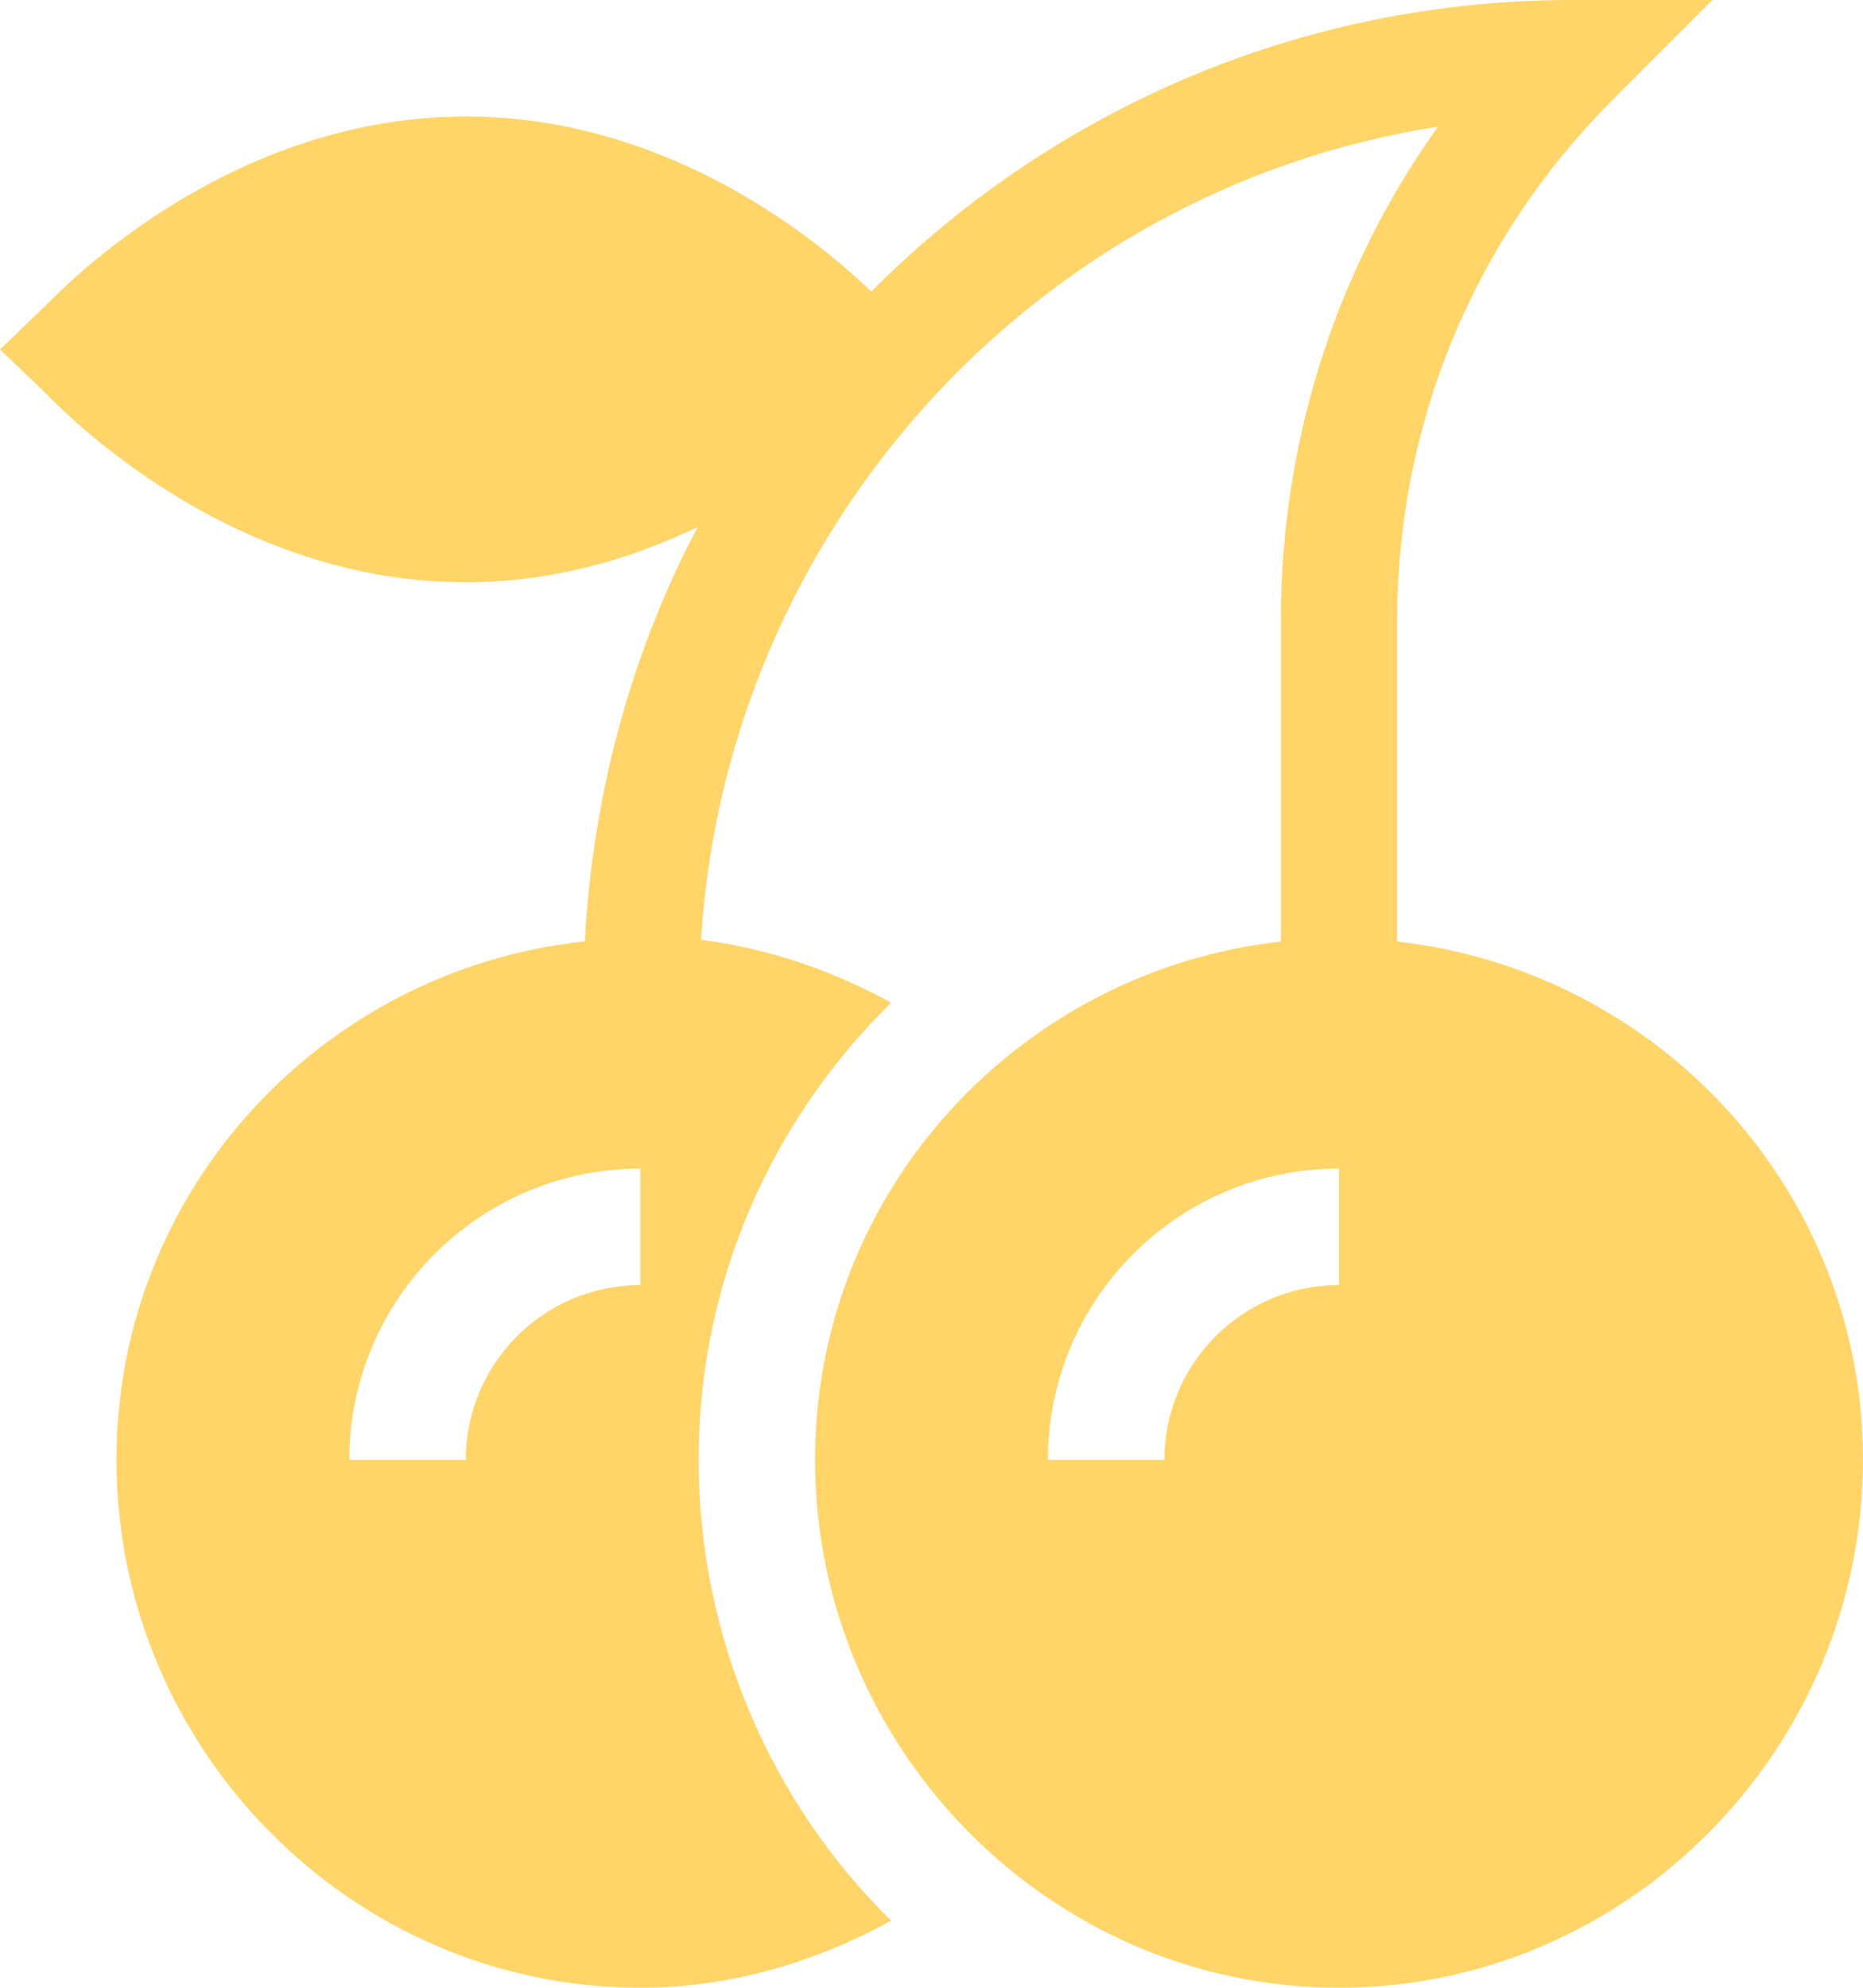
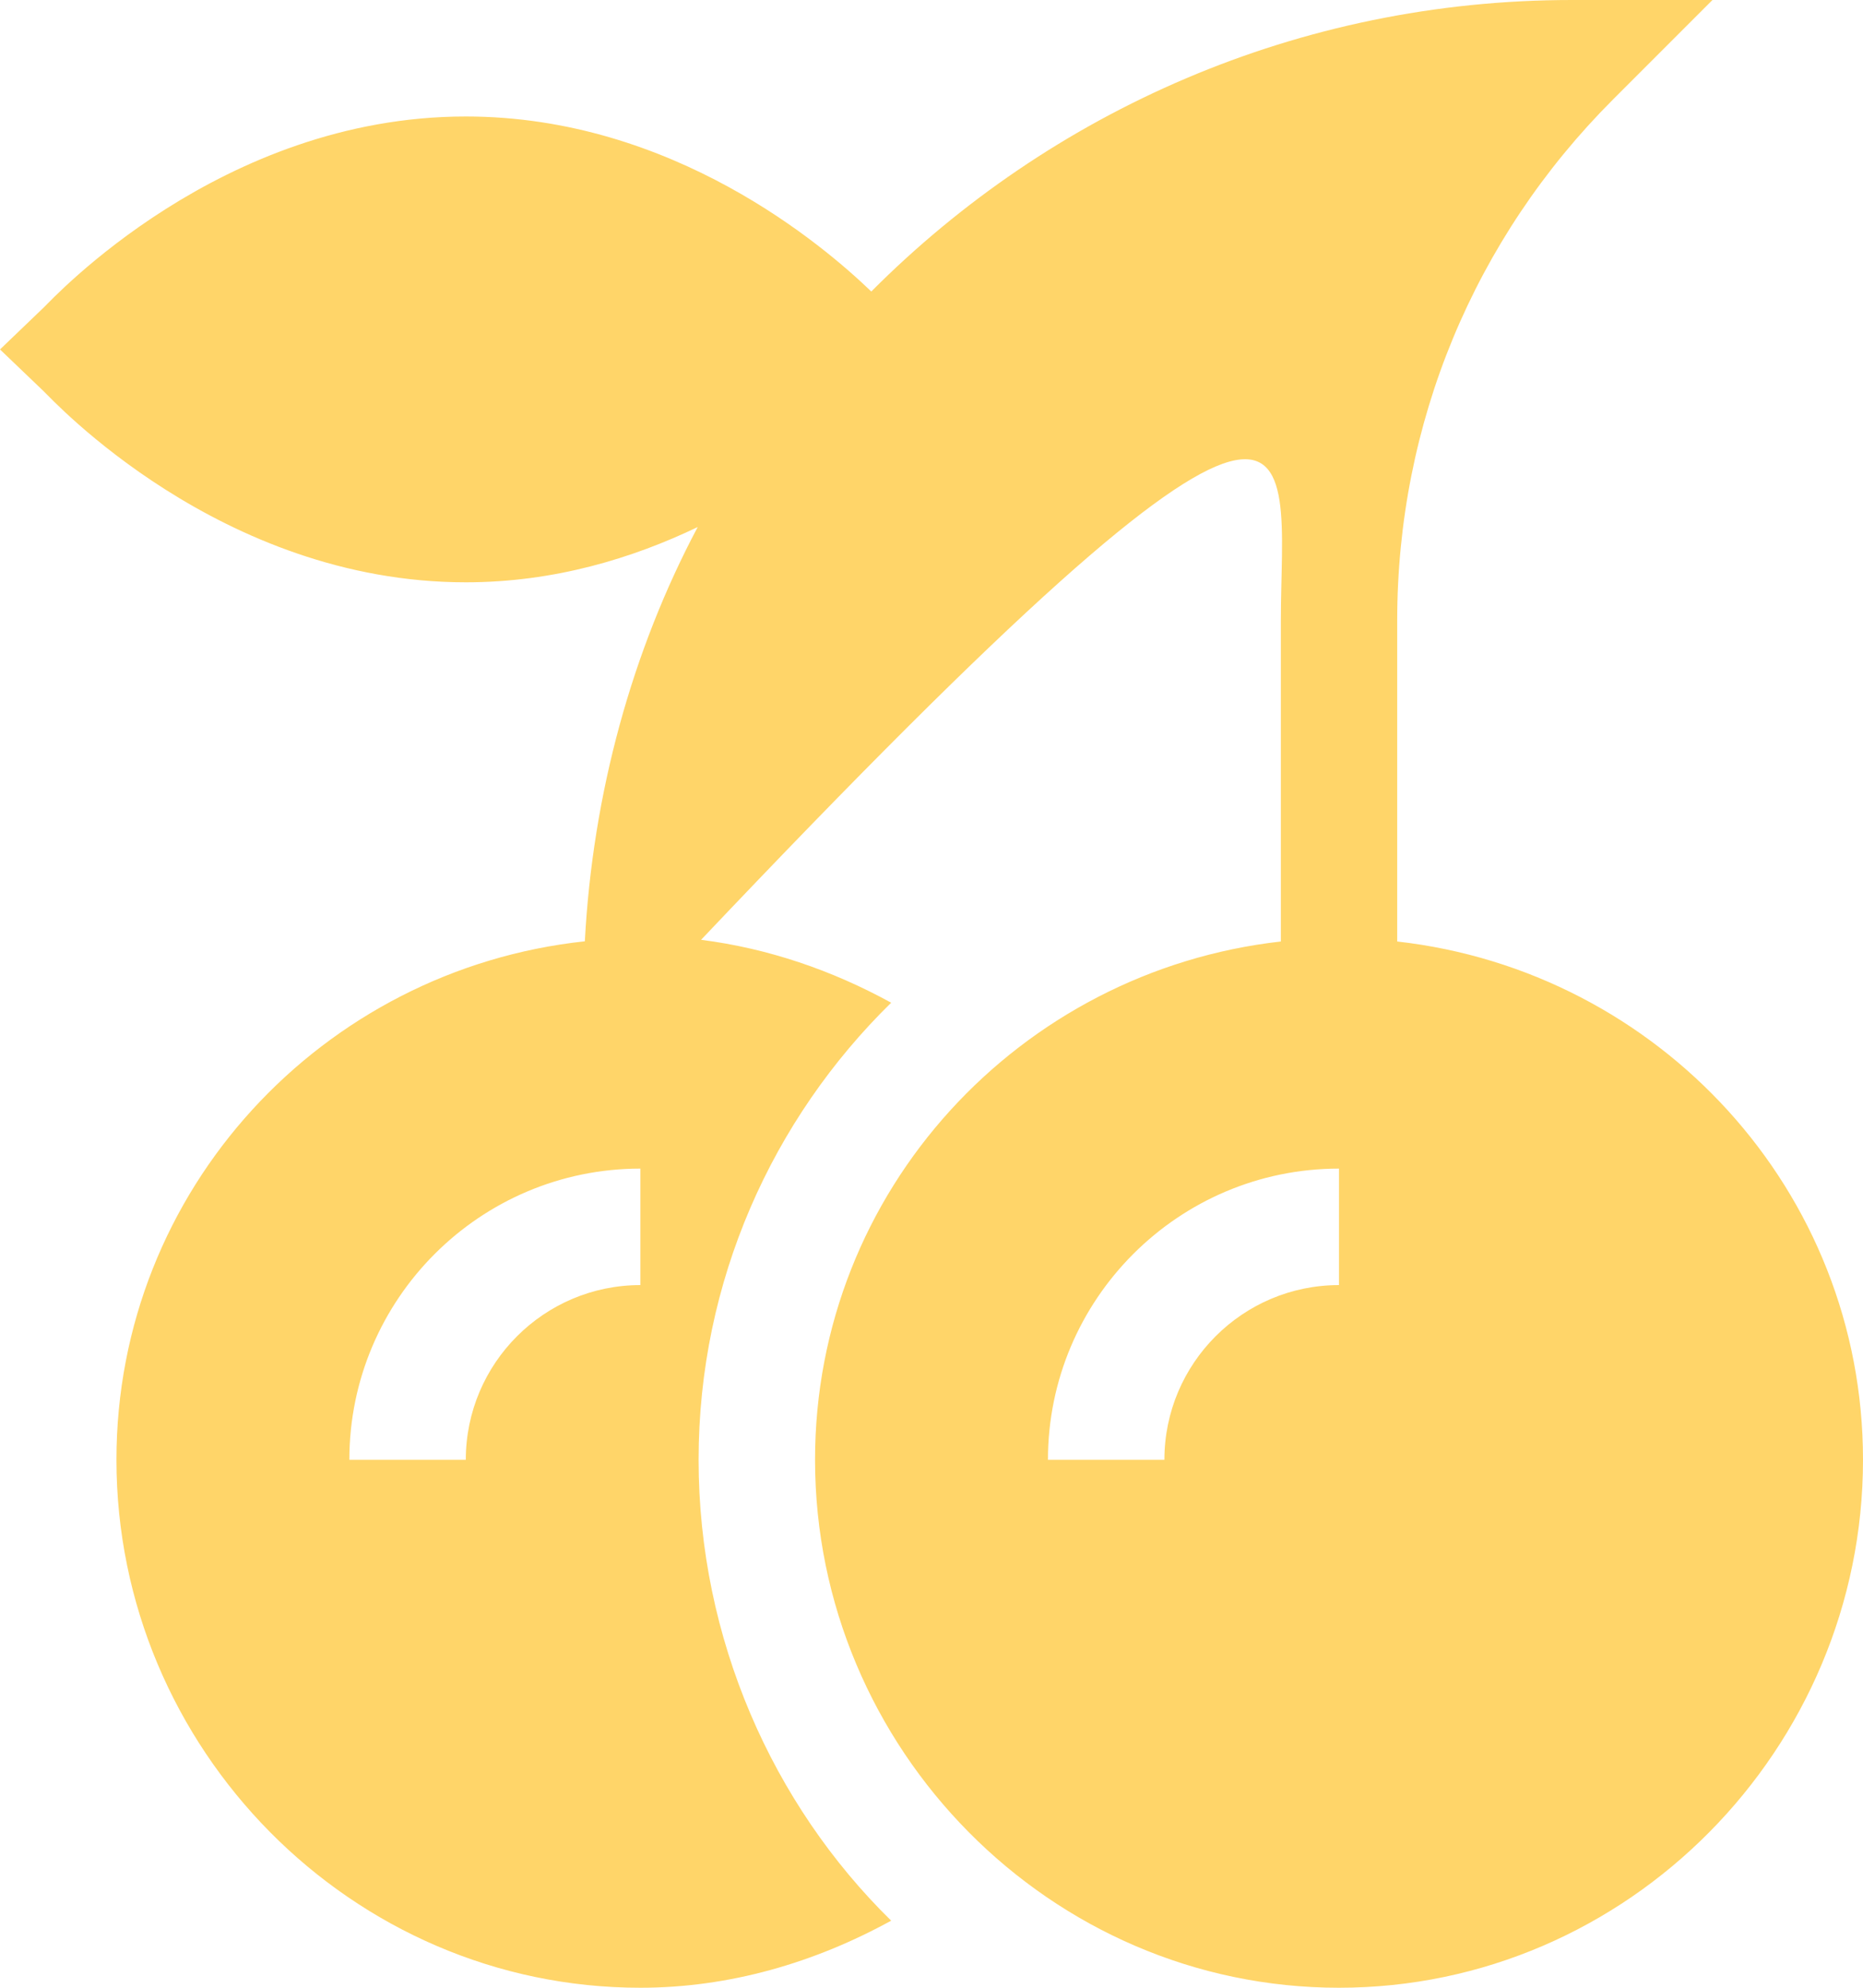
<svg xmlns="http://www.w3.org/2000/svg" width="18.75px" height="20px" viewBox="0 0 18.75 20" version="1.1">
  <g id="Page-1" stroke="none" stroke-width="1" fill="none" fill-rule="evenodd">
    <g id="MacBook-Pro-14&quot;" transform="translate(-835, -427)" fill="#FFD569" fill-rule="nonzero">
      <g id="Group" transform="translate(835, 427)">
-         <path d="M4.688,5.859 C5.582,5.859 6.371,5.615 7.022,5.303 C6.361,6.547 5.965,7.986 5.886,9.471 C3.244,9.754 1.172,11.971 1.172,14.688 C1.172,17.595 3.537,20 6.445,20 C7.341,20 8.199,19.748 8.969,19.325 C7.775,18.155 7.031,16.488 7.031,14.688 C7.031,12.887 7.775,11.259 8.969,10.089 C8.376,9.763 7.731,9.542 7.056,9.456 C7.311,5.315 10.439,1.899 14.472,1.275 C13.444,2.717 12.891,4.438 12.891,6.245 L12.891,9.473 C10.261,9.769 8.203,11.98 8.203,14.688 C8.203,17.595 10.569,20 13.476,20 C16.384,20 18.75,17.595 18.75,14.688 C18.75,11.98 16.692,9.769 14.062,9.473 L14.062,6.245 C14.062,4.263 14.834,2.401 16.235,1 L17.235,0 L15.82,0 C13.068,0 10.574,1.122 8.769,2.933 C8.296,2.478 6.776,1.172 4.688,1.172 C2.216,1.172 0.524,3.014 0.442,3.092 L0,3.516 L0.442,3.939 C0.524,4.017 2.216,5.859 4.688,5.859 Z M13.476,12.93 C12.507,12.93 11.719,13.718 11.719,14.688 L10.547,14.688 C10.547,13.072 11.861,11.758 13.476,11.758 L13.476,12.93 Z M6.445,12.93 C5.476,12.93 4.688,13.718 4.688,14.688 L3.516,14.688 C3.516,13.072 4.83,11.758 6.445,11.758 L6.445,12.93 Z" id="Shape" />
+         <path d="M4.688,5.859 C5.582,5.859 6.371,5.615 7.022,5.303 C6.361,6.547 5.965,7.986 5.886,9.471 C3.244,9.754 1.172,11.971 1.172,14.688 C1.172,17.595 3.537,20 6.445,20 C7.341,20 8.199,19.748 8.969,19.325 C7.775,18.155 7.031,16.488 7.031,14.688 C7.031,12.887 7.775,11.259 8.969,10.089 C8.376,9.763 7.731,9.542 7.056,9.456 C13.444,2.717 12.891,4.438 12.891,6.245 L12.891,9.473 C10.261,9.769 8.203,11.98 8.203,14.688 C8.203,17.595 10.569,20 13.476,20 C16.384,20 18.75,17.595 18.75,14.688 C18.75,11.98 16.692,9.769 14.062,9.473 L14.062,6.245 C14.062,4.263 14.834,2.401 16.235,1 L17.235,0 L15.82,0 C13.068,0 10.574,1.122 8.769,2.933 C8.296,2.478 6.776,1.172 4.688,1.172 C2.216,1.172 0.524,3.014 0.442,3.092 L0,3.516 L0.442,3.939 C0.524,4.017 2.216,5.859 4.688,5.859 Z M13.476,12.93 C12.507,12.93 11.719,13.718 11.719,14.688 L10.547,14.688 C10.547,13.072 11.861,11.758 13.476,11.758 L13.476,12.93 Z M6.445,12.93 C5.476,12.93 4.688,13.718 4.688,14.688 L3.516,14.688 C3.516,13.072 4.83,11.758 6.445,11.758 L6.445,12.93 Z" id="Shape" />
      </g>
    </g>
  </g>
</svg>